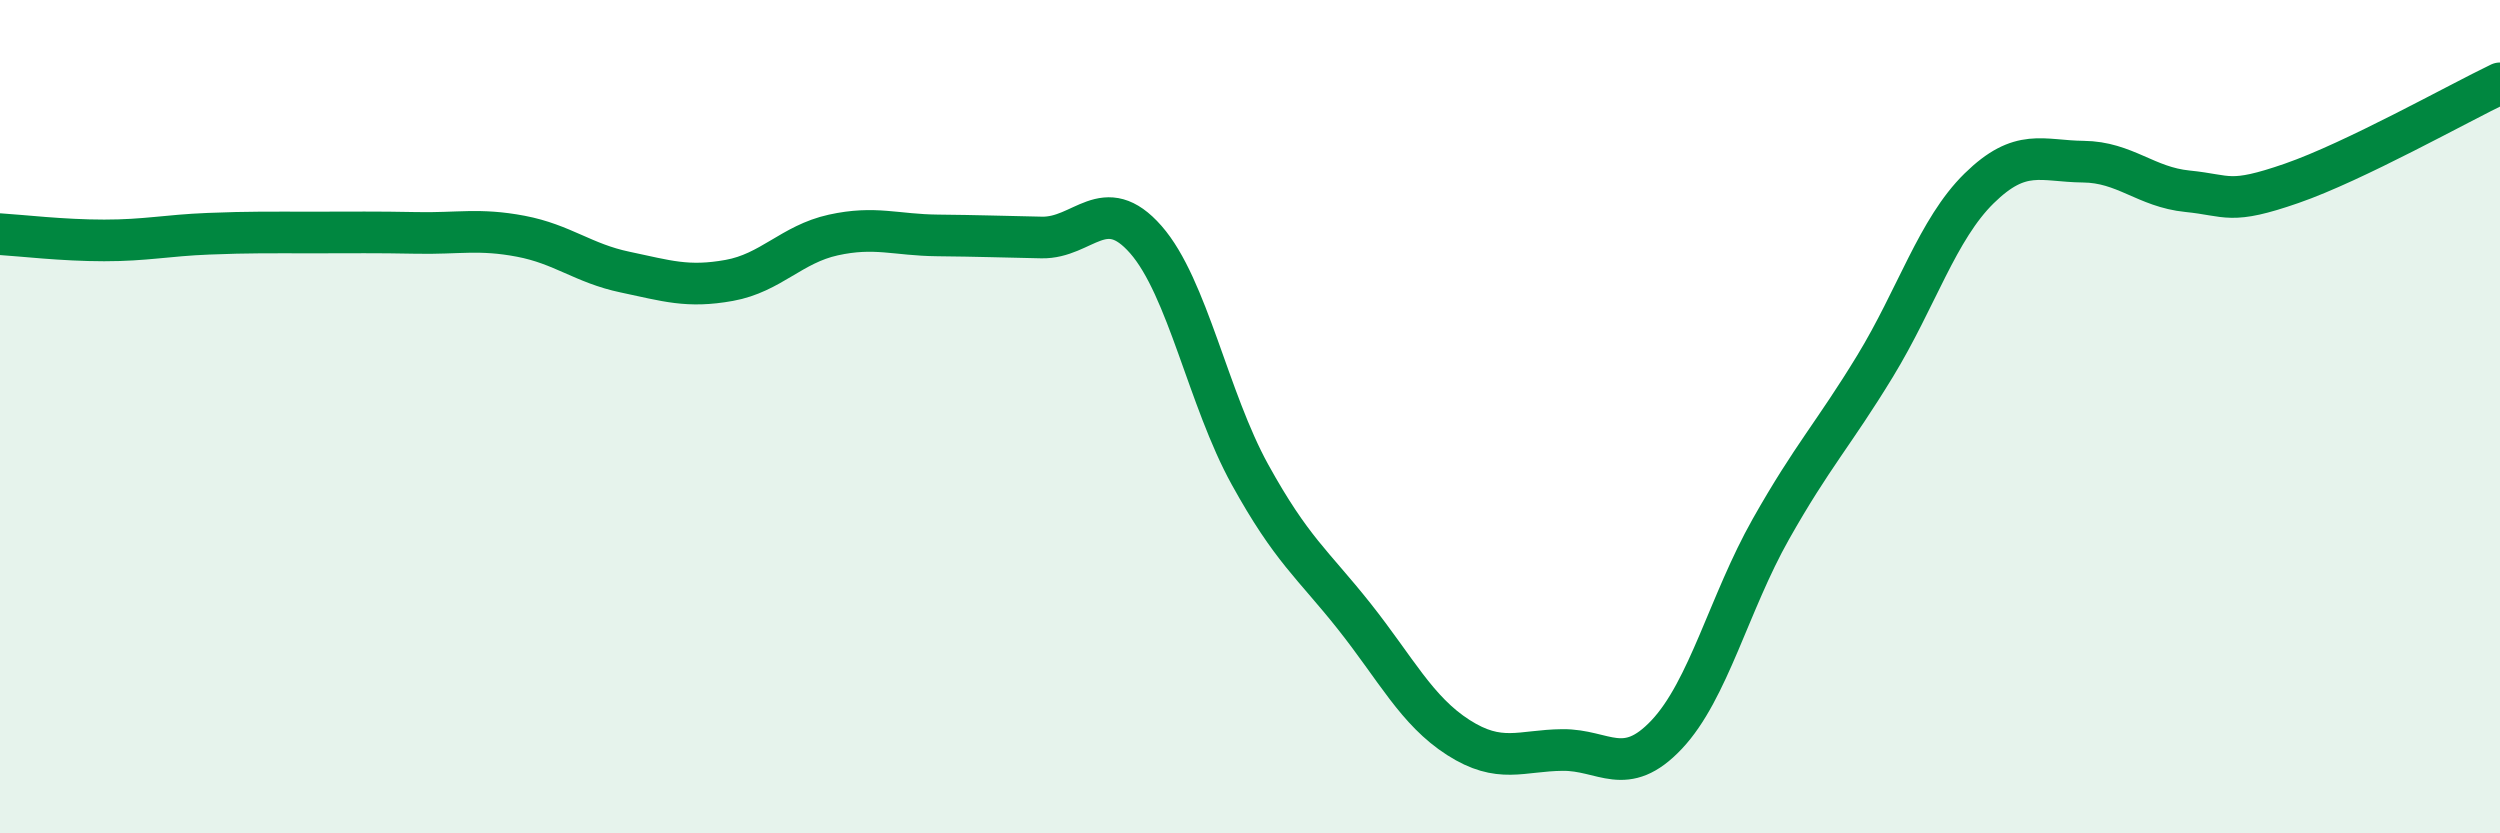
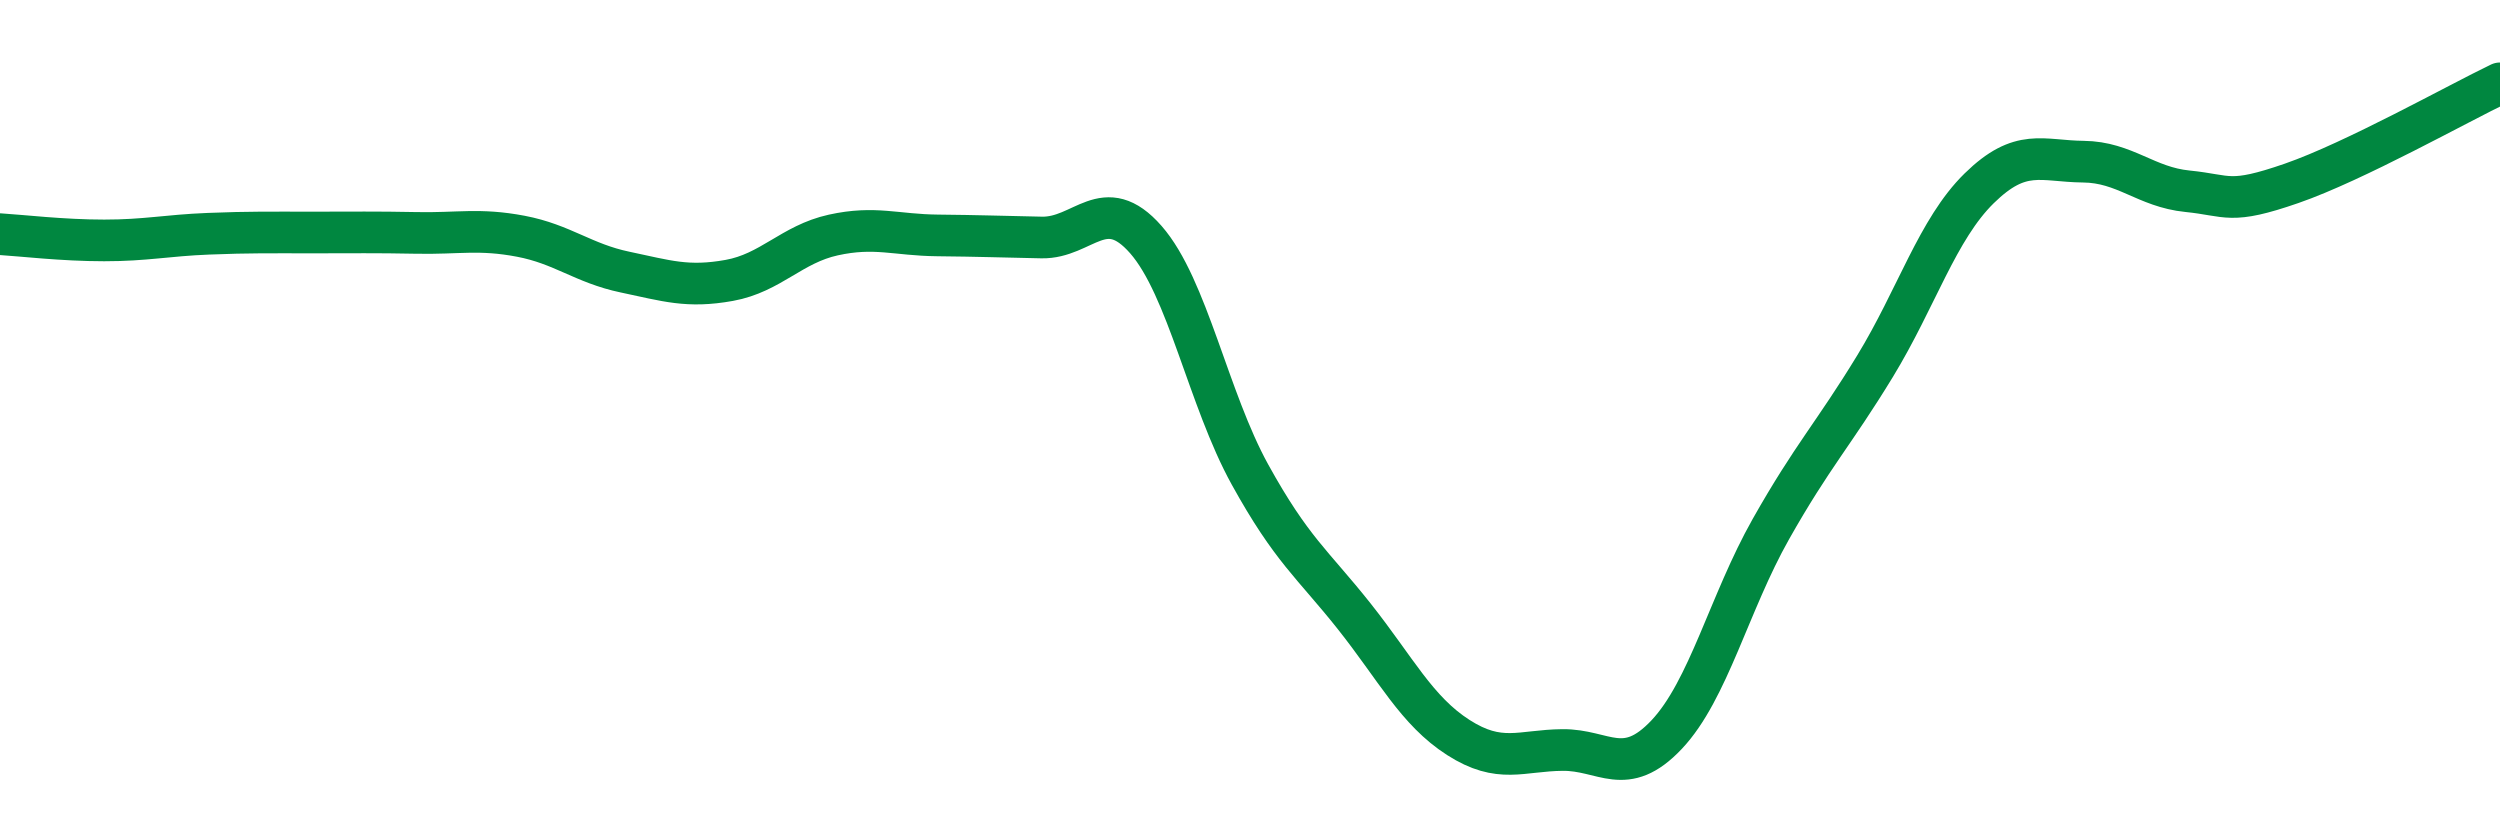
<svg xmlns="http://www.w3.org/2000/svg" width="60" height="20" viewBox="0 0 60 20">
-   <path d="M 0,5.62 C 0.5,5.65 1.5,5.77 2.5,5.77 C 3.5,5.77 4,5.65 5,5.61 C 6,5.57 6.5,5.58 7.5,5.58 C 8.5,5.58 9,5.57 10,5.59 C 11,5.61 11.5,5.48 12.5,5.67 C 13.5,5.86 14,6.32 15,6.53 C 16,6.74 16.5,6.91 17.5,6.73 C 18.5,6.55 19,5.86 20,5.64 C 21,5.42 21.5,5.64 22.5,5.65 C 23.5,5.66 24,5.68 25,5.7 C 26,5.72 26.5,4.61 27.5,5.75 C 28.5,6.89 29,9.58 30,11.39 C 31,13.2 31.5,13.53 32.5,14.79 C 33.5,16.05 34,17.06 35,17.7 C 36,18.34 36.5,18.01 37.5,18 C 38.5,17.99 39,18.69 40,17.63 C 41,16.57 41.5,14.47 42.5,12.7 C 43.5,10.93 44,10.43 45,8.79 C 46,7.15 46.5,5.5 47.5,4.52 C 48.5,3.54 49,3.87 50,3.88 C 51,3.89 51.5,4.49 52.5,4.59 C 53.5,4.69 53.5,4.92 55,4.4 C 56.5,3.88 59,2.48 60,2L60 20L0 20Z" fill="#008740" opacity="0.1" stroke-linecap="round" stroke-linejoin="round" />
  <path d="M 0,5.62 C 0.5,5.65 1.5,5.77 2.5,5.77 C 3.5,5.77 4,5.65 5,5.61 C 6,5.57 6.5,5.58 7.5,5.58 C 8.5,5.58 9,5.57 10,5.59 C 11,5.61 11.5,5.48 12.5,5.67 C 13.5,5.86 14,6.32 15,6.53 C 16,6.74 16.5,6.91 17.5,6.73 C 18.5,6.55 19,5.86 20,5.64 C 21,5.42 21.5,5.64 22.5,5.65 C 23.5,5.66 24,5.68 25,5.7 C 26,5.72 26.5,4.61 27.5,5.75 C 28.5,6.89 29,9.58 30,11.39 C 31,13.2 31.5,13.53 32.5,14.79 C 33.5,16.05 34,17.06 35,17.7 C 36,18.34 36.5,18.01 37.5,18 C 38.5,17.99 39,18.69 40,17.63 C 41,16.57 41.5,14.47 42.5,12.7 C 43.5,10.93 44,10.43 45,8.79 C 46,7.15 46.5,5.5 47.5,4.52 C 48.5,3.54 49,3.87 50,3.88 C 51,3.89 51.5,4.49 52.5,4.59 C 53.5,4.69 53.5,4.92 55,4.4 C 56.5,3.88 59,2.48 60,2" stroke="#008740" stroke-width="1" fill="none" stroke-linecap="round" stroke-linejoin="round" />
</svg>